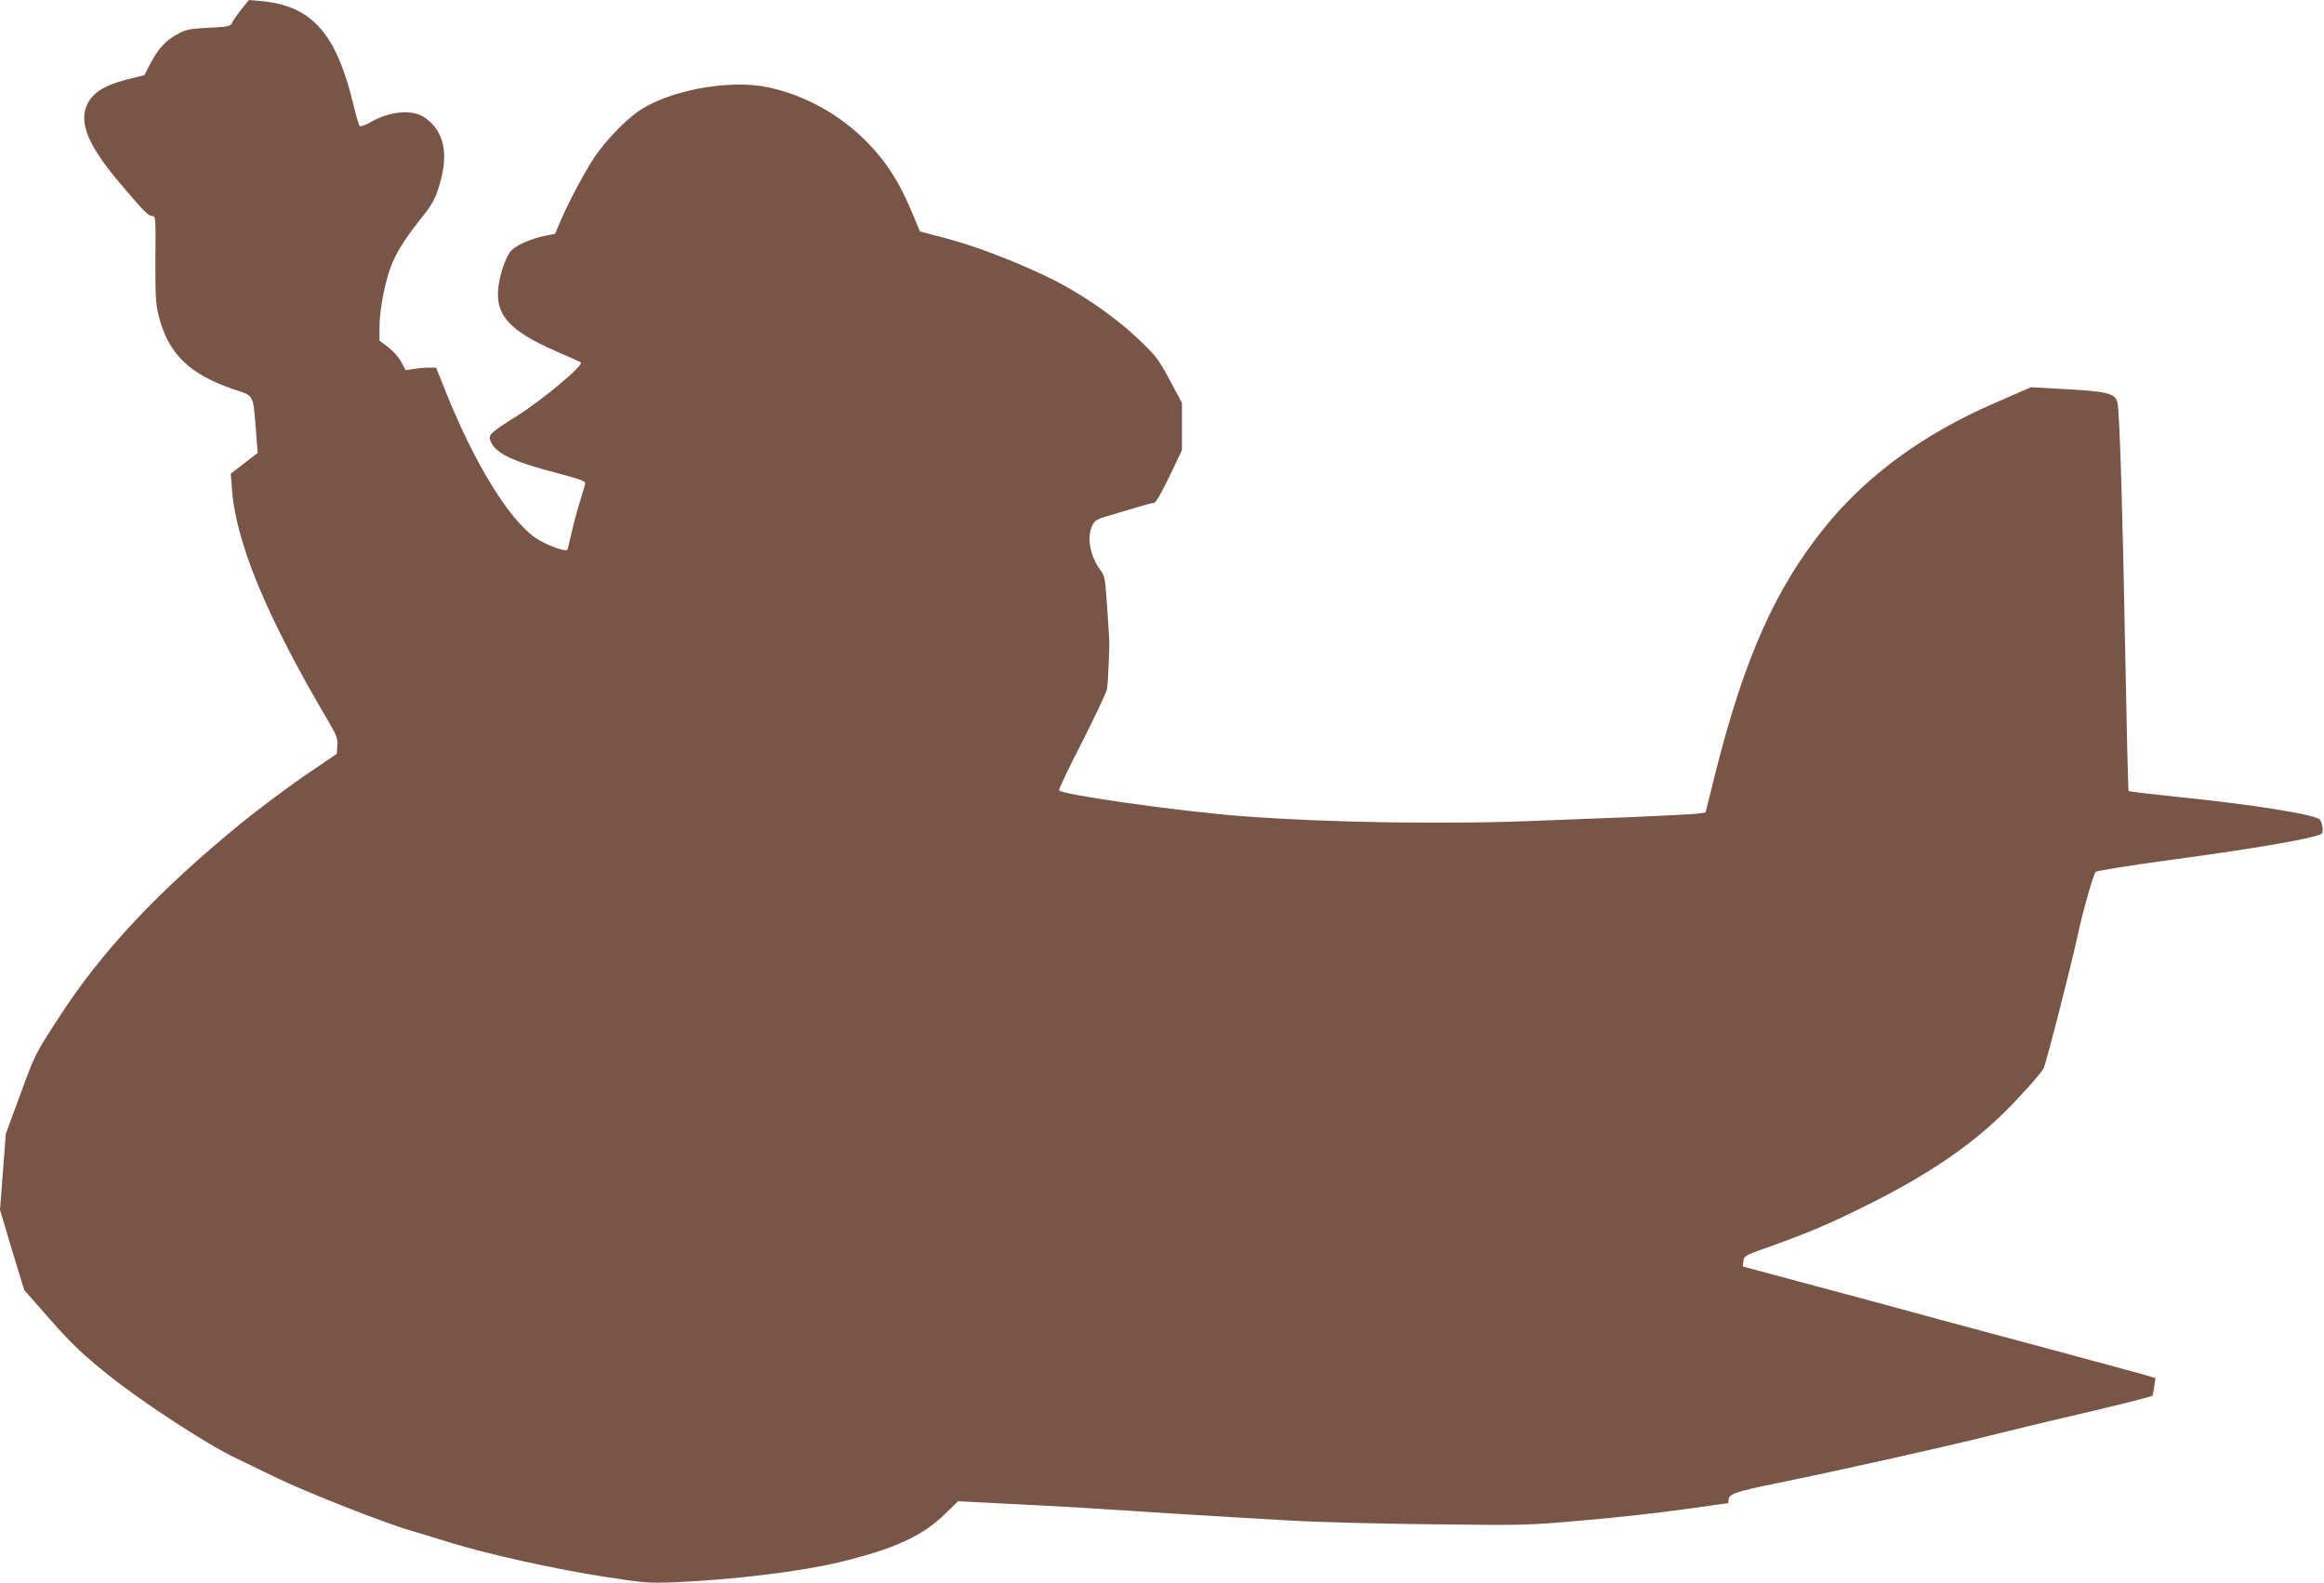
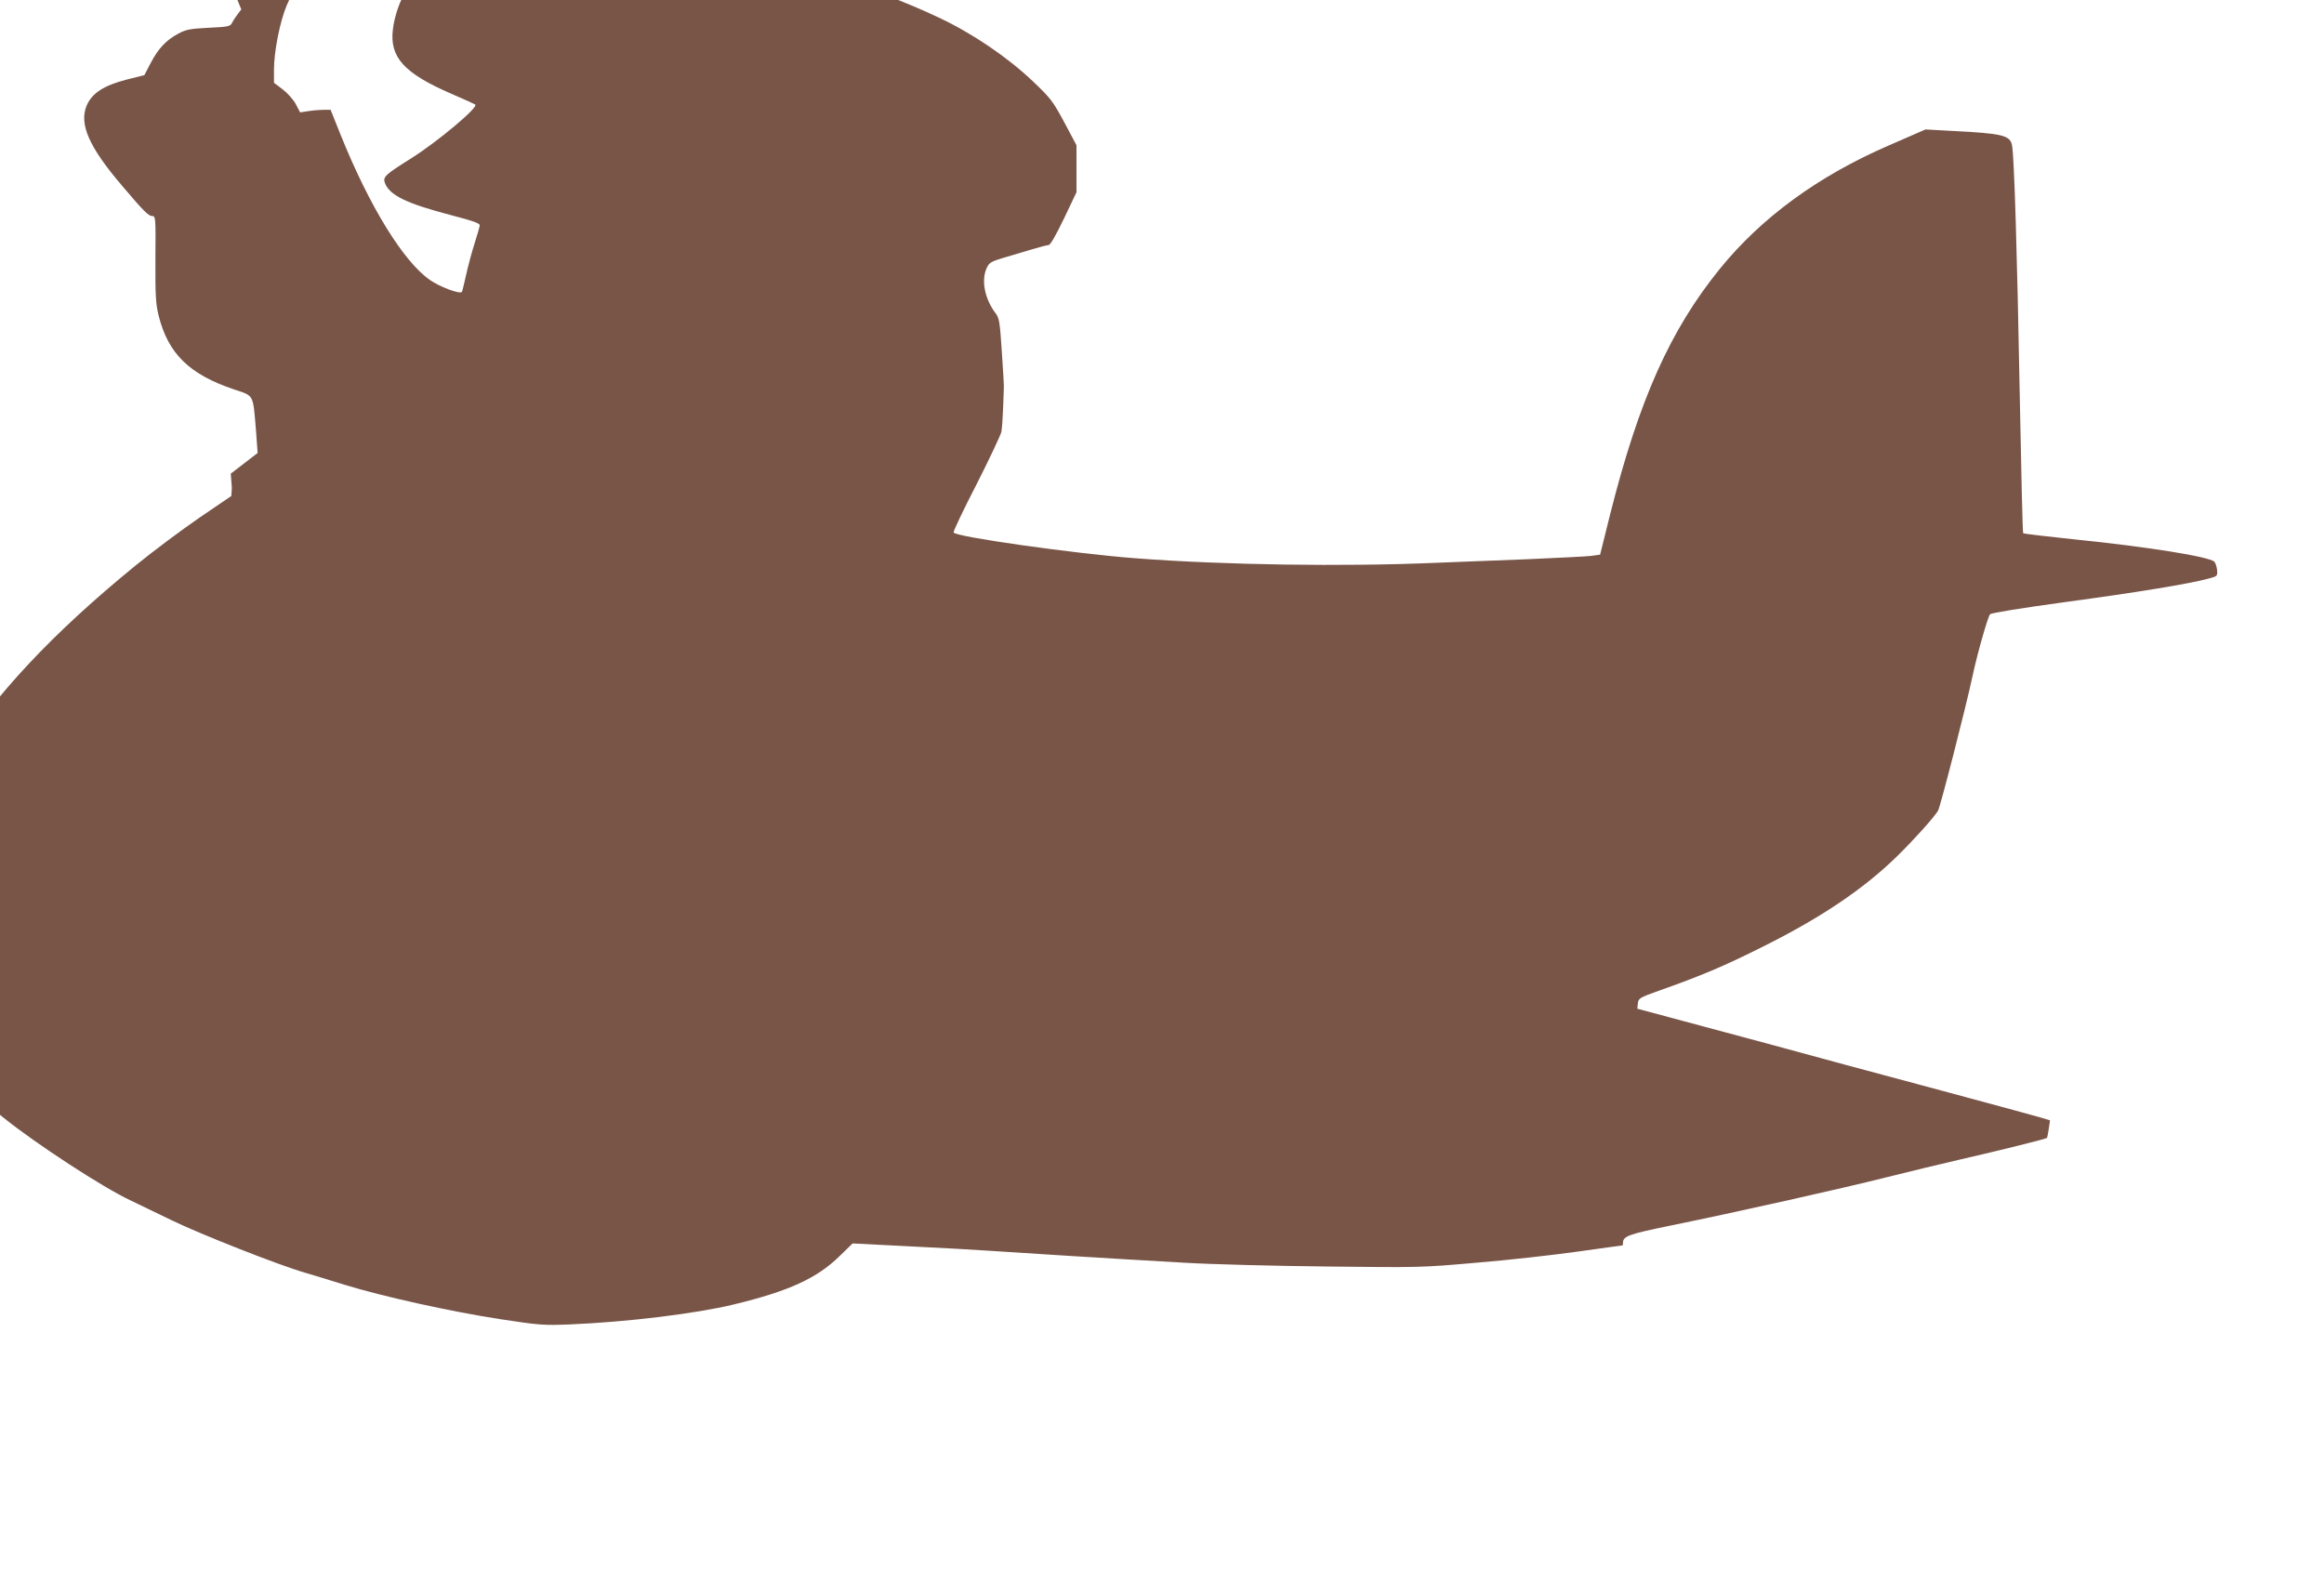
<svg xmlns="http://www.w3.org/2000/svg" version="1.0" width="1280pt" height="872pt" viewBox="0 0 1280 872" preserveAspectRatio="xMidYMid meet">
  <g transform="translate(0,872) scale(0.1,-0.1)" fill="#795548" stroke="none">
-     <path d="M1329 8668 c-23 -29 -46 -62 -51 -74 -9 -19 -21 -22 -129 -27 -104 -5 -126 -10 -168 -33 -66 -35 -109 -81 -151 -161 l-35 -67 -100 -25 c-123 -32 -188 -74 -217 -141 -44 -102 11 -229 196 -445 116 -137 144 -165 164 -165 19 0 20 -7 18 -237 -1 -203 2 -249 18 -313 53 -209 169 -322 415 -405 112 -37 104 -24 121 -228 l9 -122 -26 -20 c-14 -11 -48 -37 -74 -57 l-48 -37 6 -78 c20 -298 190 -708 534 -1290 43 -74 50 -91 47 -130 l-3 -45 -175 -119 c-96 -66 -256 -185 -355 -266 -455 -372 -764 -701 -1001 -1068 -129 -198 -131 -202 -211 -420 l-81 -220 -16 -210 -16 -209 66 -221 67 -220 145 -165 c122 -138 173 -186 323 -307 185 -148 547 -384 699 -455 41 -20 146 -70 232 -112 155 -75 583 -244 728 -286 41 -12 140 -42 220 -67 207 -64 587 -148 855 -189 216 -33 240 -35 385 -29 314 13 692 59 903 110 302 73 458 144 583 267 l71 69 314 -16 c173 -8 375 -20 449 -25 143 -10 620 -40 1060 -65 146 -9 499 -18 785 -21 508 -6 527 -6 830 21 171 14 420 42 555 61 134 19 246 34 247 34 2 0 3 6 3 13 0 38 26 48 265 97 353 72 939 203 1185 265 118 30 303 74 410 99 210 48 471 113 475 118 2 2 6 24 10 50 l7 47 -53 16 c-30 9 -256 70 -504 137 -247 66 -504 135 -570 153 -227 62 -640 174 -893 241 l-253 68 3 29 c3 28 9 32 113 69 237 84 359 135 578 245 317 158 553 317 736 496 93 91 200 210 226 251 12 19 152 564 190 741 28 131 85 329 97 342 8 7 173 34 423 68 392 53 673 99 780 128 49 13 50 14 47 48 -2 19 -9 39 -15 45 -28 28 -374 83 -770 123 -153 16 -280 31 -283 34 -3 3 -11 351 -19 773 -14 762 -30 1298 -42 1362 -10 57 -52 67 -332 81 l-145 8 -204 -89 c-387 -168 -699 -396 -928 -678 -274 -338 -445 -720 -604 -1350 l-56 -225 -50 -7 c-27 -3 -182 -11 -344 -18 -162 -6 -392 -15 -510 -20 -512 -22 -1170 -12 -1655 25 -341 26 -995 119 -1002 142 -2 6 54 125 126 264 71 140 132 270 137 289 4 19 8 80 10 135 2 55 4 105 4 110 1 6 -4 93 -11 195 -11 167 -14 188 -35 215 -60 80 -80 182 -48 250 13 28 24 35 92 55 42 12 112 33 155 46 43 13 85 24 93 24 10 0 40 53 85 146 l69 145 0 130 0 129 -67 126 c-63 117 -76 134 -173 226 -141 134 -336 266 -520 352 -192 90 -384 162 -549 206 l-134 35 -42 100 c-49 119 -93 198 -153 280 -157 210 -387 359 -640 414 -218 47 -565 -19 -727 -140 -74 -55 -166 -152 -227 -239 -51 -75 -140 -240 -188 -351 l-33 -77 -61 -12 c-75 -16 -155 -52 -182 -82 -27 -30 -61 -128 -69 -199 -19 -154 60 -242 323 -356 70 -30 129 -57 131 -59 17 -16 -209 -205 -350 -294 -148 -93 -160 -104 -148 -138 26 -68 119 -113 364 -177 116 -30 160 -45 158 -56 0 -8 -13 -52 -28 -99 -15 -47 -36 -125 -47 -175 -11 -49 -21 -91 -23 -93 -13 -13 -119 27 -175 65 -147 102 -334 405 -494 803 l-54 135 -39 0 c-21 0 -58 -3 -83 -7 l-46 -7 -23 44 c-13 25 -46 62 -72 82 l-49 37 0 71 c0 102 33 267 70 355 33 77 81 150 175 267 40 50 61 88 79 143 60 185 37 311 -71 390 -67 49 -189 40 -299 -21 -31 -18 -59 -28 -63 -23 -5 5 -21 61 -36 124 -94 388 -229 539 -507 564 l-67 6 -42 -52z" />
+     <path d="M1329 8668 c-23 -29 -46 -62 -51 -74 -9 -19 -21 -22 -129 -27 -104 -5 -126 -10 -168 -33 -66 -35 -109 -81 -151 -161 l-35 -67 -100 -25 c-123 -32 -188 -74 -217 -141 -44 -102 11 -229 196 -445 116 -137 144 -165 164 -165 19 0 20 -7 18 -237 -1 -203 2 -249 18 -313 53 -209 169 -322 415 -405 112 -37 104 -24 121 -228 l9 -122 -26 -20 c-14 -11 -48 -37 -74 -57 l-48 -37 6 -78 l-3 -45 -175 -119 c-96 -66 -256 -185 -355 -266 -455 -372 -764 -701 -1001 -1068 -129 -198 -131 -202 -211 -420 l-81 -220 -16 -210 -16 -209 66 -221 67 -220 145 -165 c122 -138 173 -186 323 -307 185 -148 547 -384 699 -455 41 -20 146 -70 232 -112 155 -75 583 -244 728 -286 41 -12 140 -42 220 -67 207 -64 587 -148 855 -189 216 -33 240 -35 385 -29 314 13 692 59 903 110 302 73 458 144 583 267 l71 69 314 -16 c173 -8 375 -20 449 -25 143 -10 620 -40 1060 -65 146 -9 499 -18 785 -21 508 -6 527 -6 830 21 171 14 420 42 555 61 134 19 246 34 247 34 2 0 3 6 3 13 0 38 26 48 265 97 353 72 939 203 1185 265 118 30 303 74 410 99 210 48 471 113 475 118 2 2 6 24 10 50 l7 47 -53 16 c-30 9 -256 70 -504 137 -247 66 -504 135 -570 153 -227 62 -640 174 -893 241 l-253 68 3 29 c3 28 9 32 113 69 237 84 359 135 578 245 317 158 553 317 736 496 93 91 200 210 226 251 12 19 152 564 190 741 28 131 85 329 97 342 8 7 173 34 423 68 392 53 673 99 780 128 49 13 50 14 47 48 -2 19 -9 39 -15 45 -28 28 -374 83 -770 123 -153 16 -280 31 -283 34 -3 3 -11 351 -19 773 -14 762 -30 1298 -42 1362 -10 57 -52 67 -332 81 l-145 8 -204 -89 c-387 -168 -699 -396 -928 -678 -274 -338 -445 -720 -604 -1350 l-56 -225 -50 -7 c-27 -3 -182 -11 -344 -18 -162 -6 -392 -15 -510 -20 -512 -22 -1170 -12 -1655 25 -341 26 -995 119 -1002 142 -2 6 54 125 126 264 71 140 132 270 137 289 4 19 8 80 10 135 2 55 4 105 4 110 1 6 -4 93 -11 195 -11 167 -14 188 -35 215 -60 80 -80 182 -48 250 13 28 24 35 92 55 42 12 112 33 155 46 43 13 85 24 93 24 10 0 40 53 85 146 l69 145 0 130 0 129 -67 126 c-63 117 -76 134 -173 226 -141 134 -336 266 -520 352 -192 90 -384 162 -549 206 l-134 35 -42 100 c-49 119 -93 198 -153 280 -157 210 -387 359 -640 414 -218 47 -565 -19 -727 -140 -74 -55 -166 -152 -227 -239 -51 -75 -140 -240 -188 -351 l-33 -77 -61 -12 c-75 -16 -155 -52 -182 -82 -27 -30 -61 -128 -69 -199 -19 -154 60 -242 323 -356 70 -30 129 -57 131 -59 17 -16 -209 -205 -350 -294 -148 -93 -160 -104 -148 -138 26 -68 119 -113 364 -177 116 -30 160 -45 158 -56 0 -8 -13 -52 -28 -99 -15 -47 -36 -125 -47 -175 -11 -49 -21 -91 -23 -93 -13 -13 -119 27 -175 65 -147 102 -334 405 -494 803 l-54 135 -39 0 c-21 0 -58 -3 -83 -7 l-46 -7 -23 44 c-13 25 -46 62 -72 82 l-49 37 0 71 c0 102 33 267 70 355 33 77 81 150 175 267 40 50 61 88 79 143 60 185 37 311 -71 390 -67 49 -189 40 -299 -21 -31 -18 -59 -28 -63 -23 -5 5 -21 61 -36 124 -94 388 -229 539 -507 564 l-67 6 -42 -52z" />
  </g>
</svg>